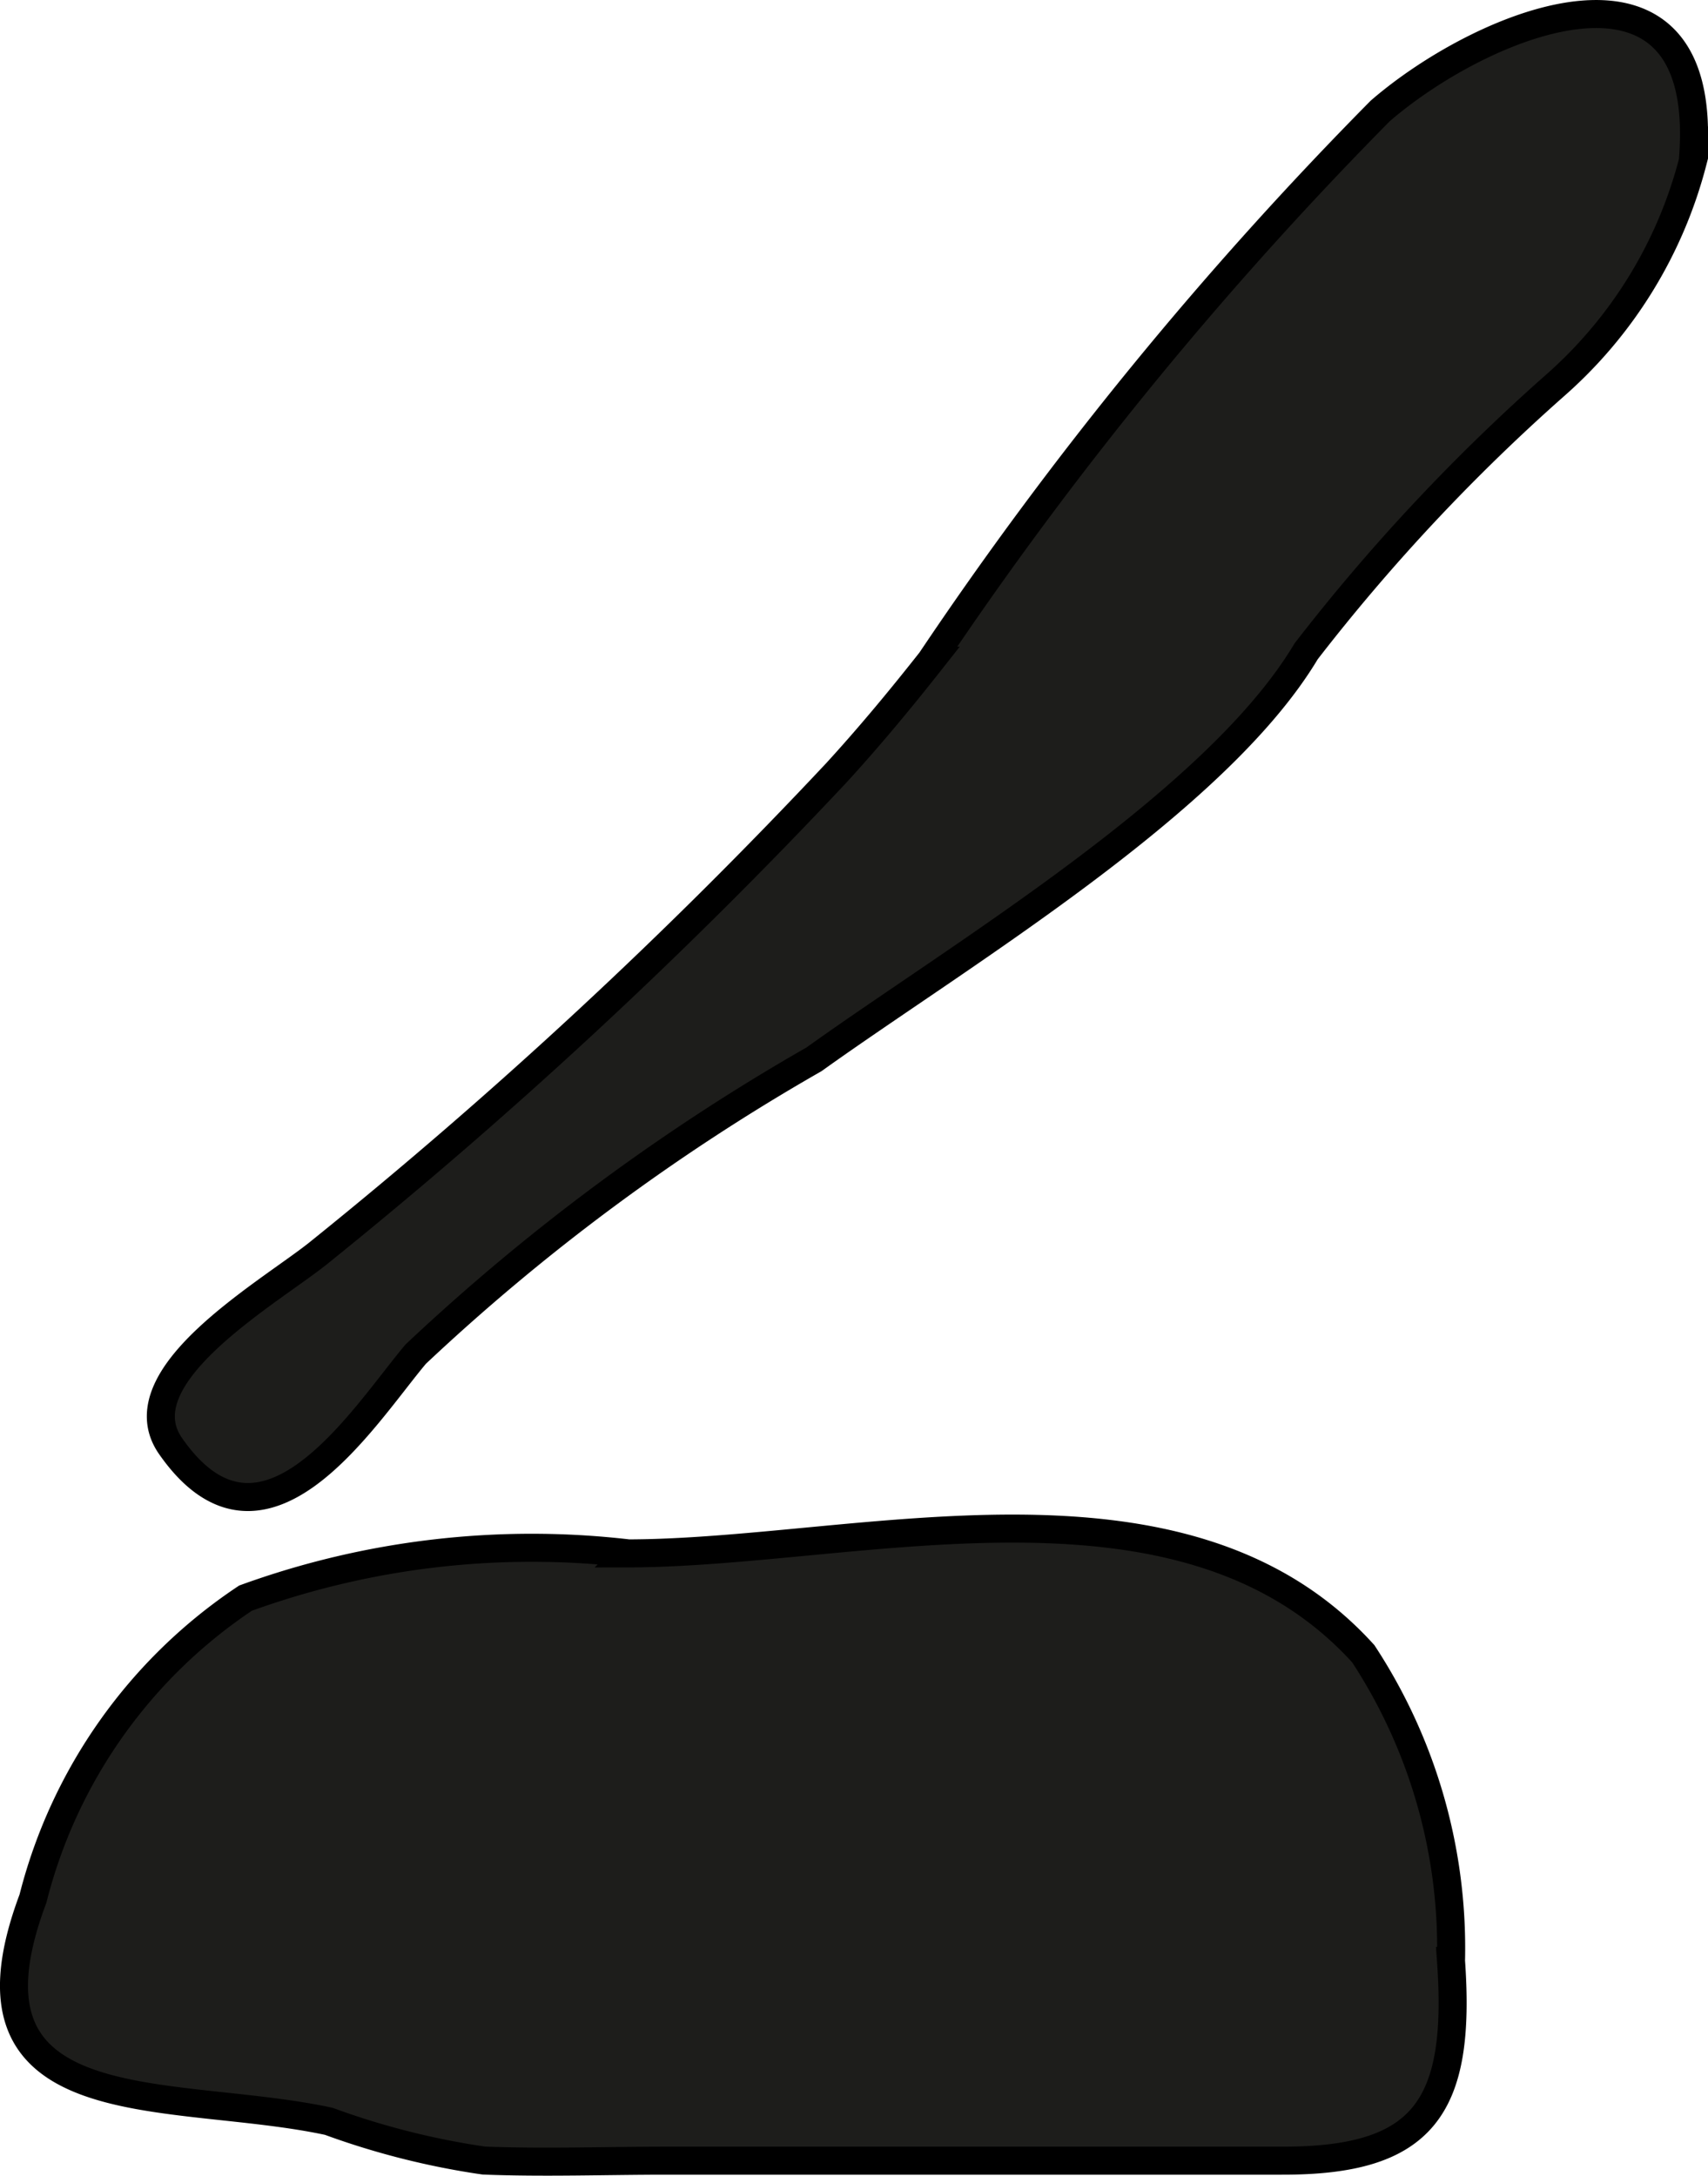
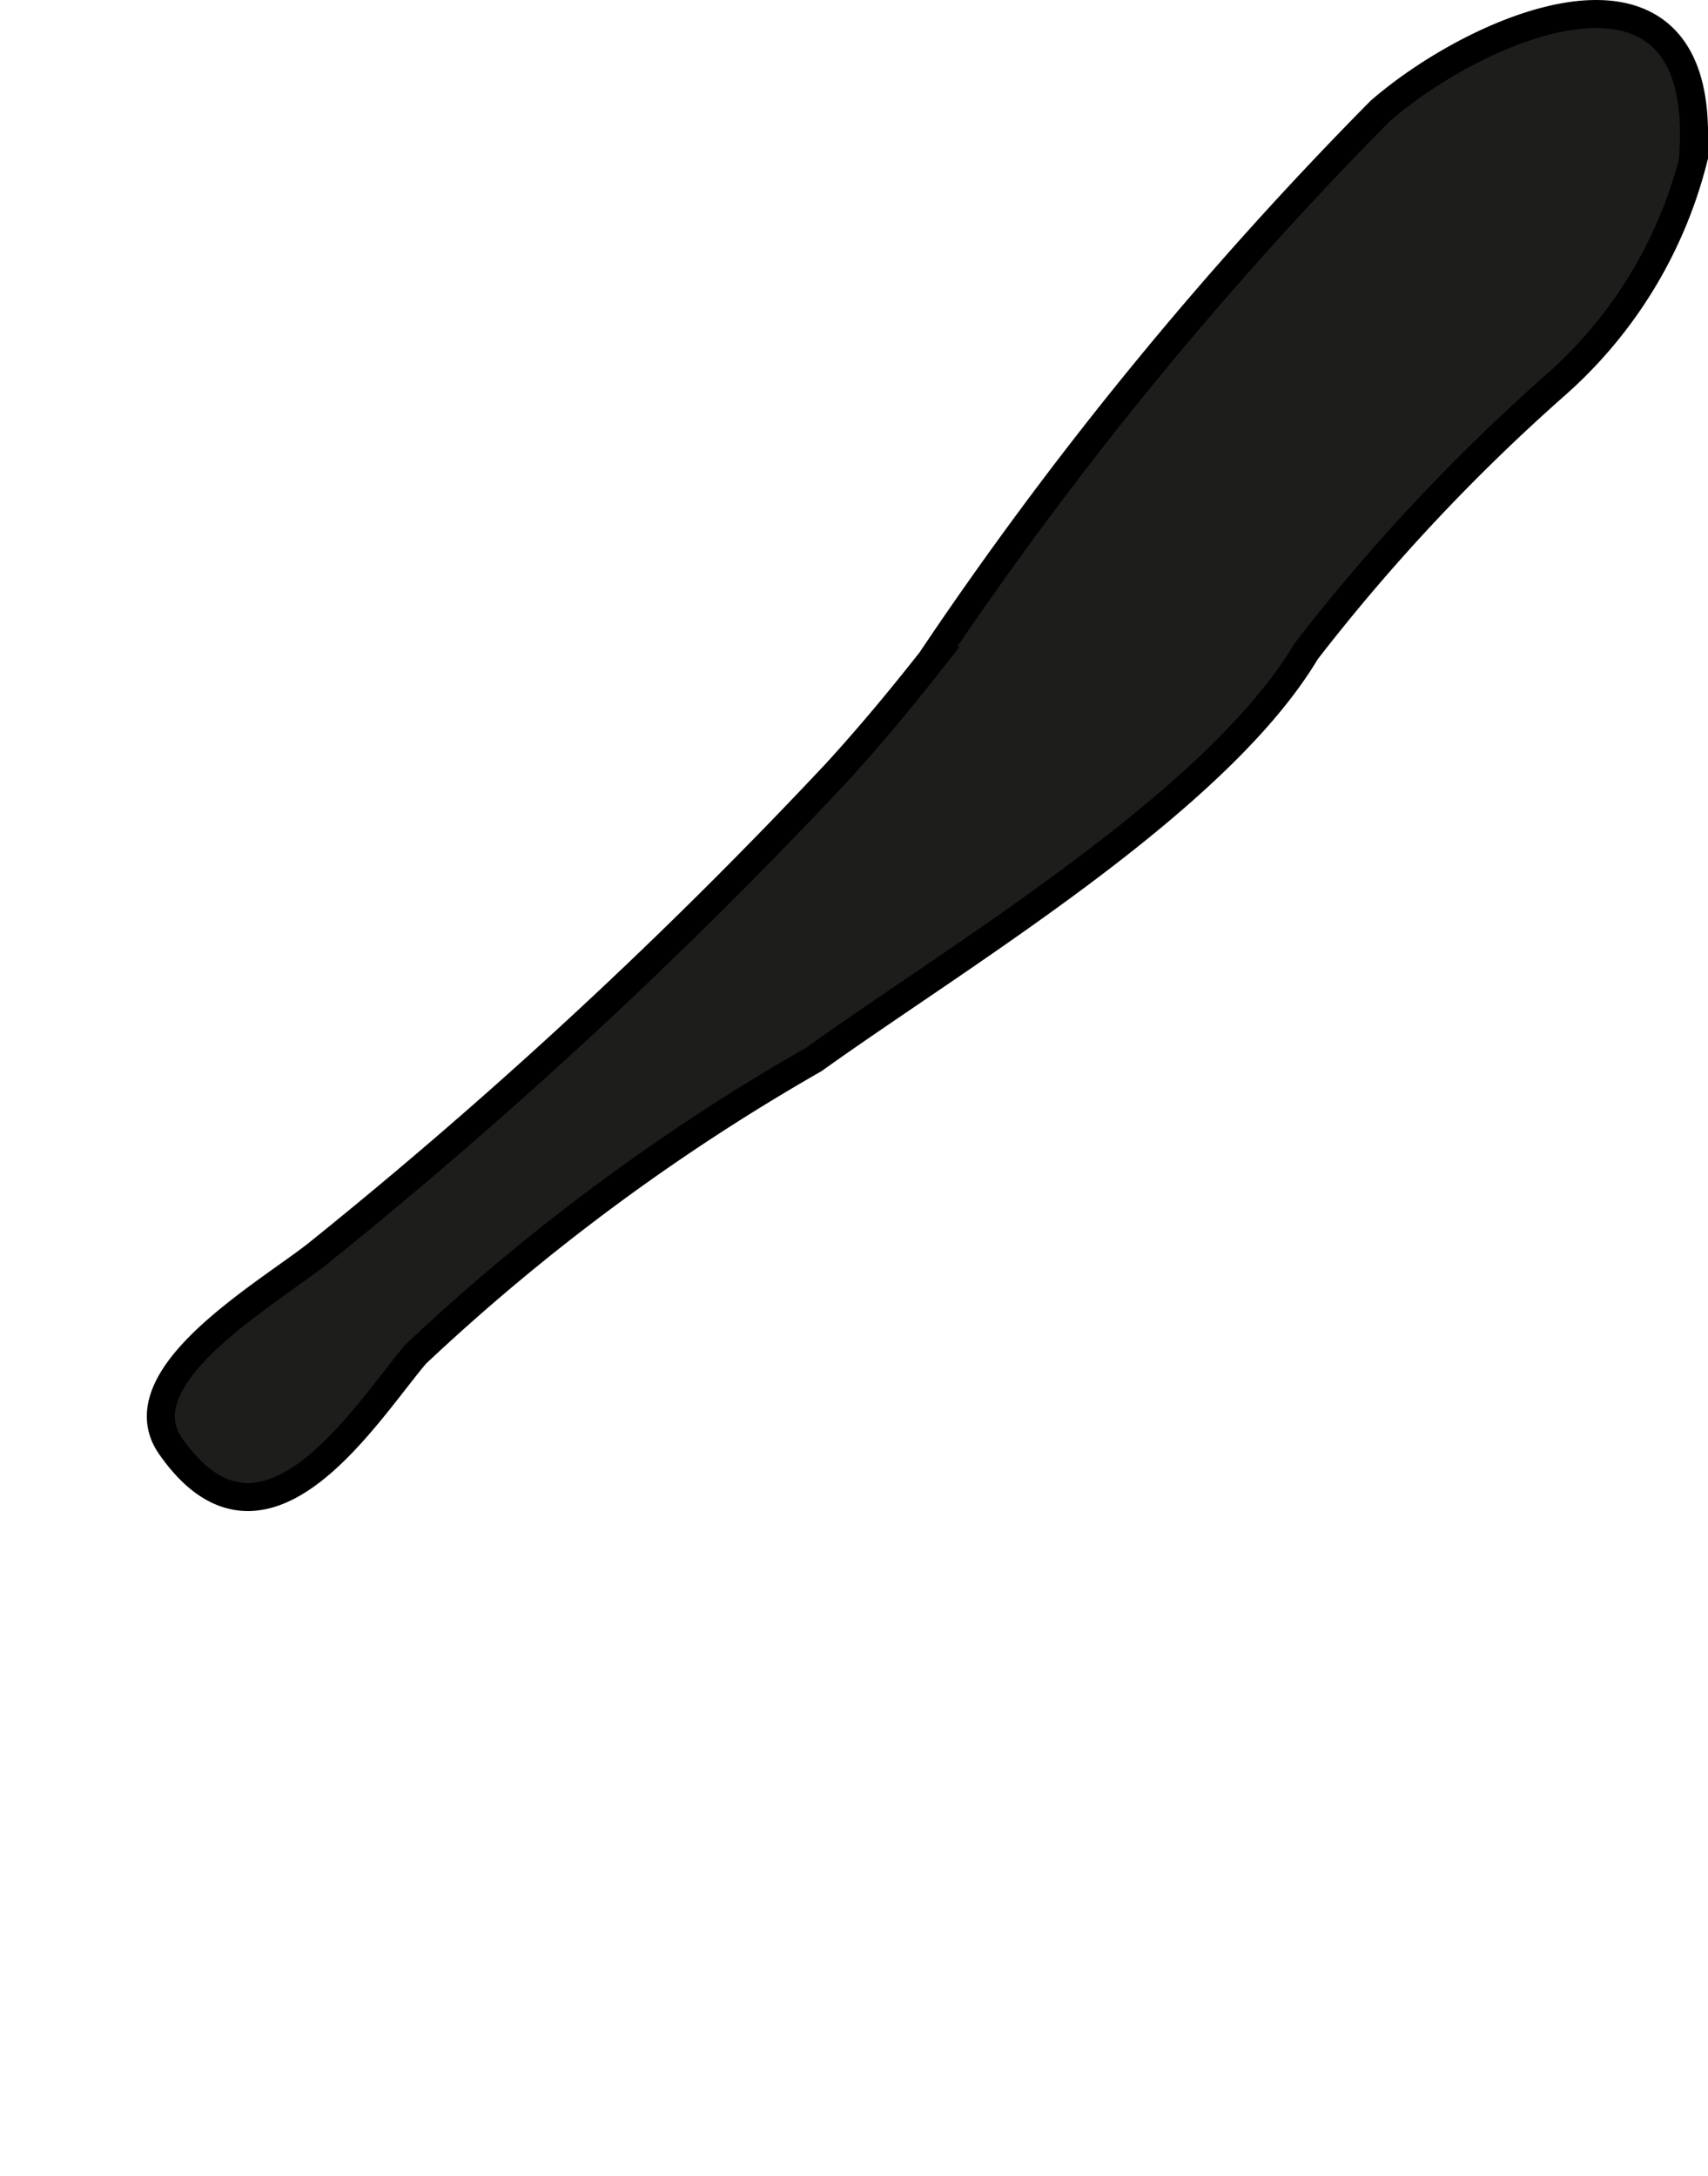
<svg xmlns="http://www.w3.org/2000/svg" version="1.1" width="5.376mm" height="6.846mm" viewBox="0 0 15.24 19.407">
  <defs>
    <style type="text/css">
      .a {
        fill: #1d1d1b;
        stroke: #000;
        stroke-linecap: round;
        stroke-width: 0.25px;
        fill-rule: evenodd;
      }
    </style>
  </defs>
  <path class="a" d="M7.263,9.449a18.747,18.747,0,0,0-3.554,2.63c-.468.556-1.359,2.007-2.187.82-.441-.633.919-1.391,1.341-1.739a45.066,45.066,0,0,0,4.6-4.267c.293-.32.572-.656.843-1A33.596,33.596,0,0,1,12.316.989c.919-.795,2.969-1.646,2.788.452a3.989,3.989,0,0,1-1.232,2,17.248,17.248,0,0,0-2.218,2.369C10.847,7.161,8.565,8.516,7.263,9.449Z" />
-   <path class="a" d="M2.934,18.922a6.895,6.895,0,0,0,1.384.35c.541.021,1.086.001,1.628.001h2.66q1.414,0,2.828,0c1.265.003,1.606-.468,1.513-1.782a4.787,4.787,0,0,0-.783-2.74c-1.613-1.779-4.511-.899-6.556-.895a7.483,7.483,0,0,0-3.417.399,4.563,4.563,0,0,0-1.897,2.681C-.47,18.971,1.521,18.618,2.934,18.922Z" />
</svg>